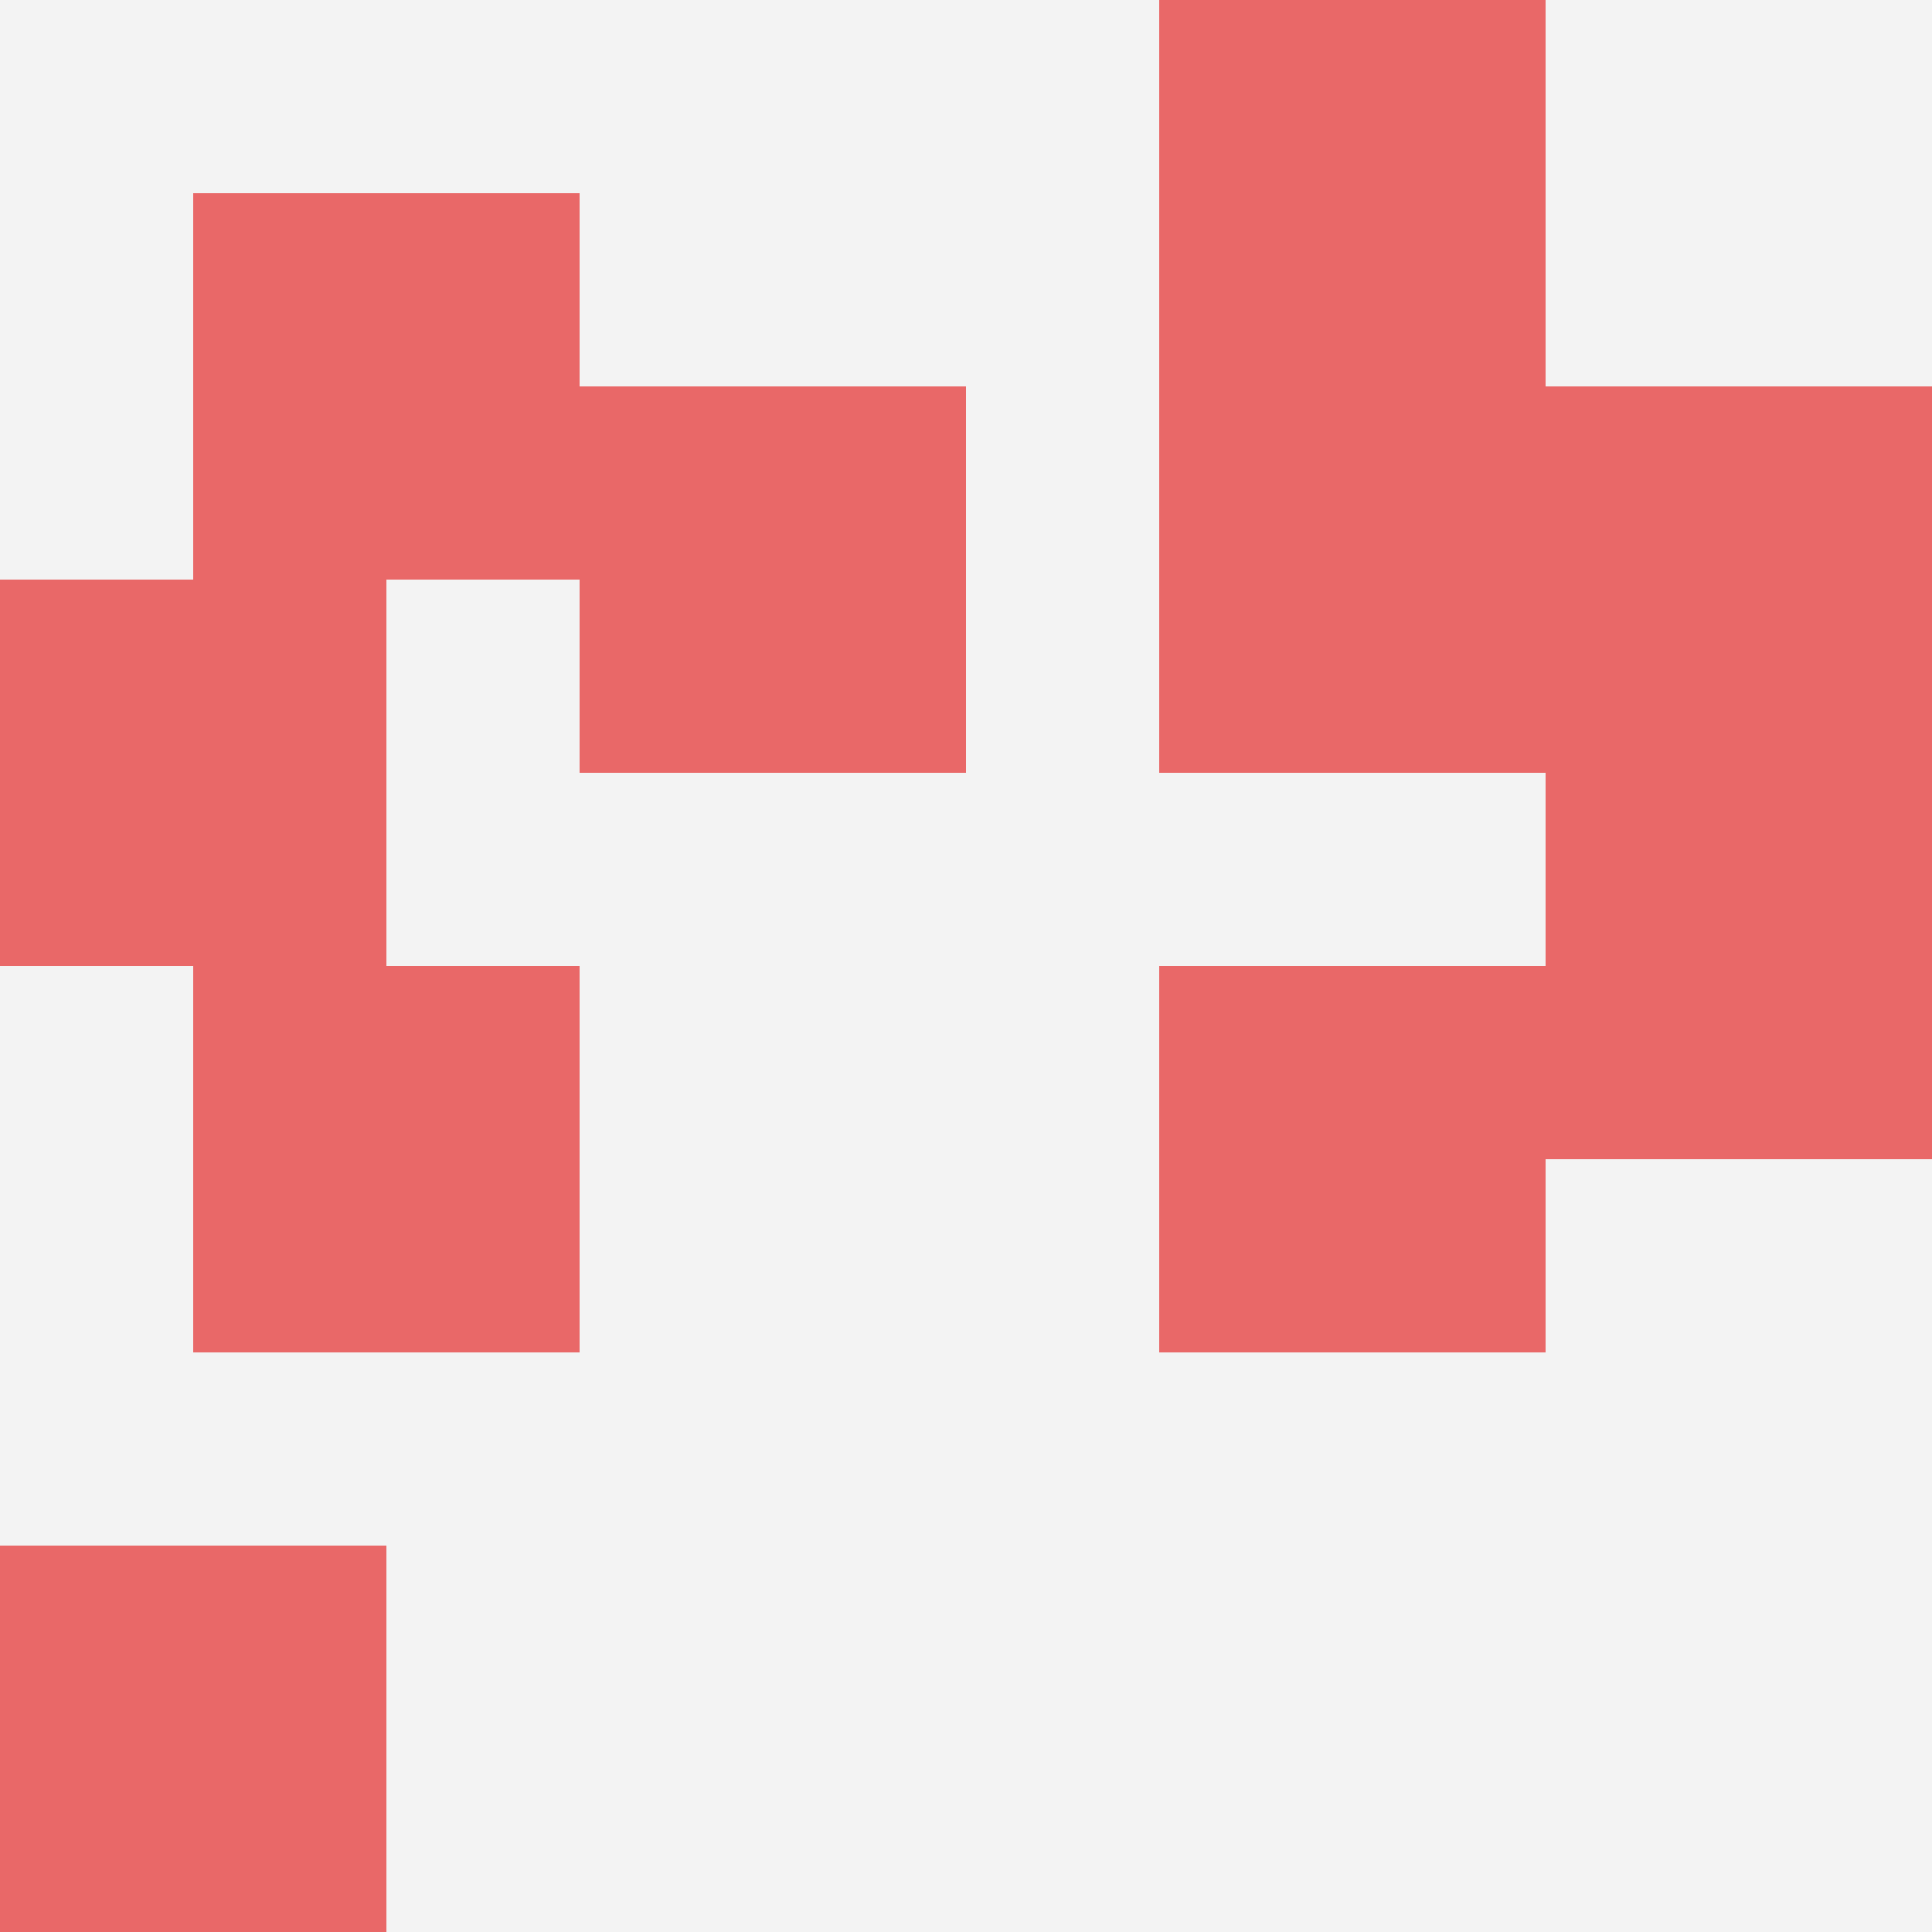
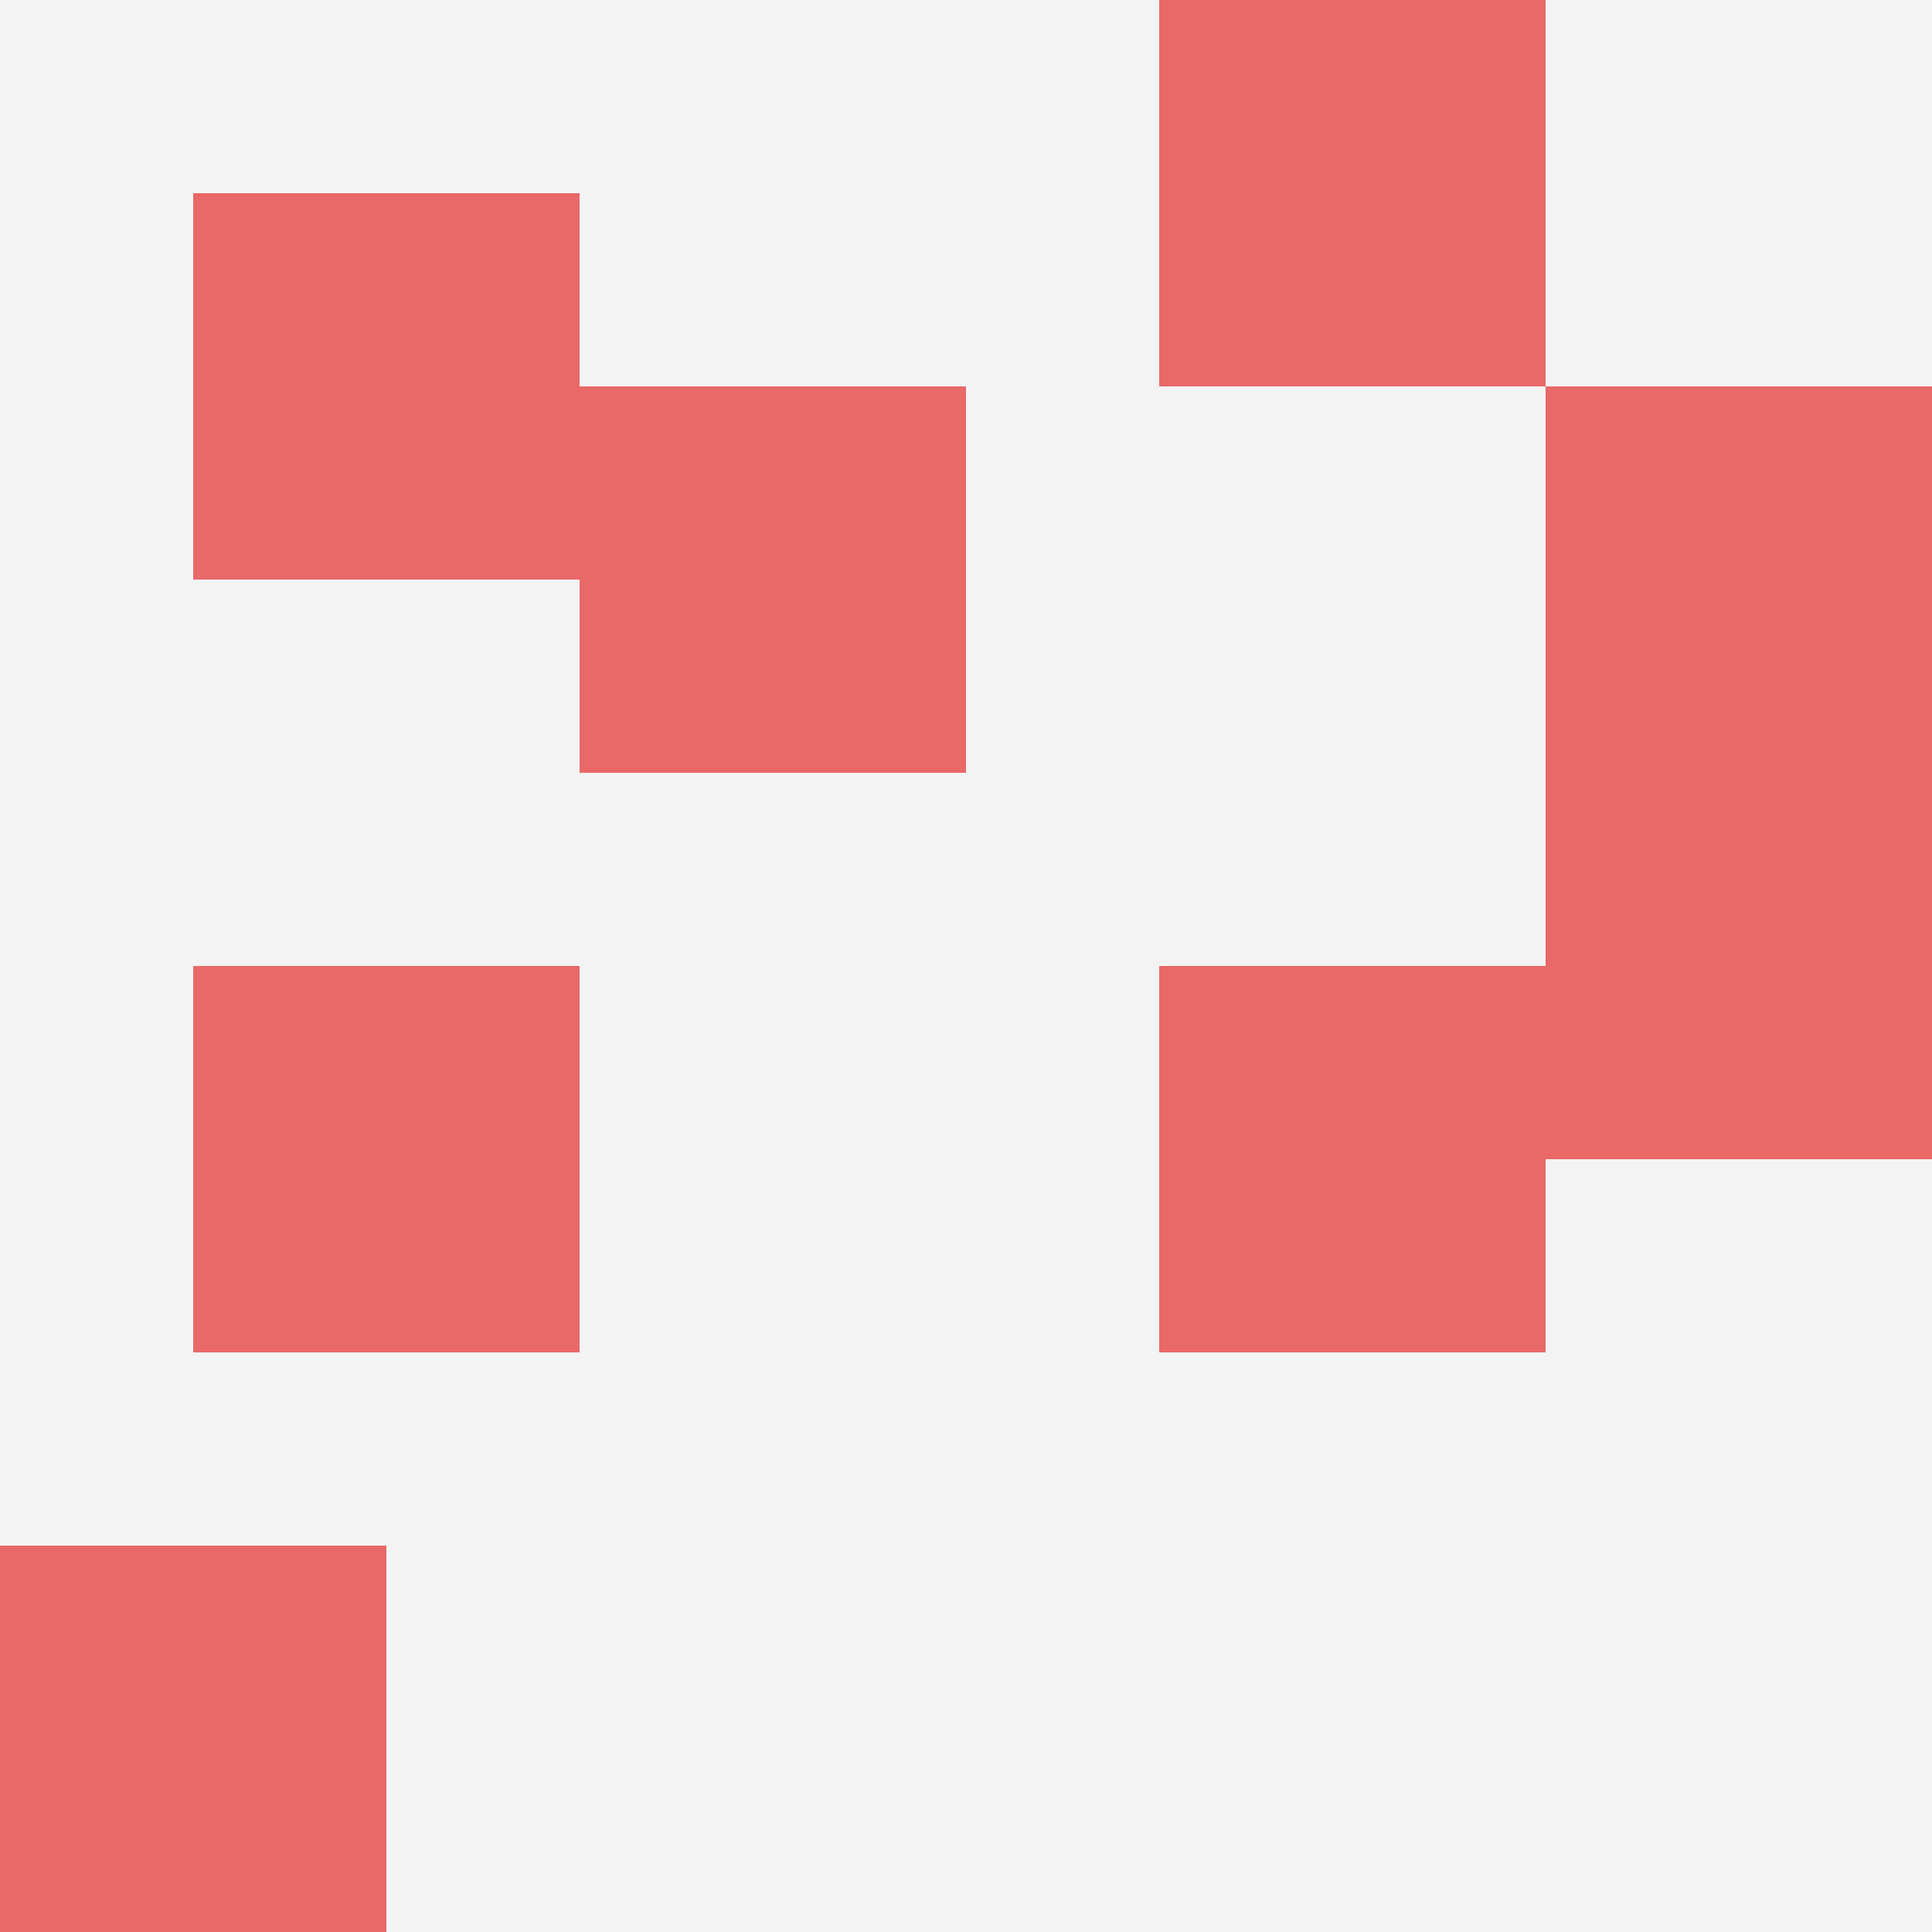
<svg xmlns="http://www.w3.org/2000/svg" id="ten-svg" preserveAspectRatio="xMinYMin meet" viewBox="0 0 10 10">
  <rect x="0" y="0" width="10" height="10" fill="#F3F3F3" />
  <rect class="t" x="1" y="5" />
  <rect class="t" x="3" y="2" />
  <rect class="t" x="8" y="4" />
  <rect class="t" x="8" y="2" />
-   <rect class="t" x="0" y="3" />
  <rect class="t" x="1" y="1" />
  <rect class="t" x="0" y="8" />
-   <rect class="t" x="6" y="2" />
  <rect class="t" x="6" y="5" />
  <rect class="t" x="6" y="0" />
  <style>.t{width:2px;height:2px;fill:#E96868} #ten-svg{shape-rendering:crispedges;}</style>
</svg>